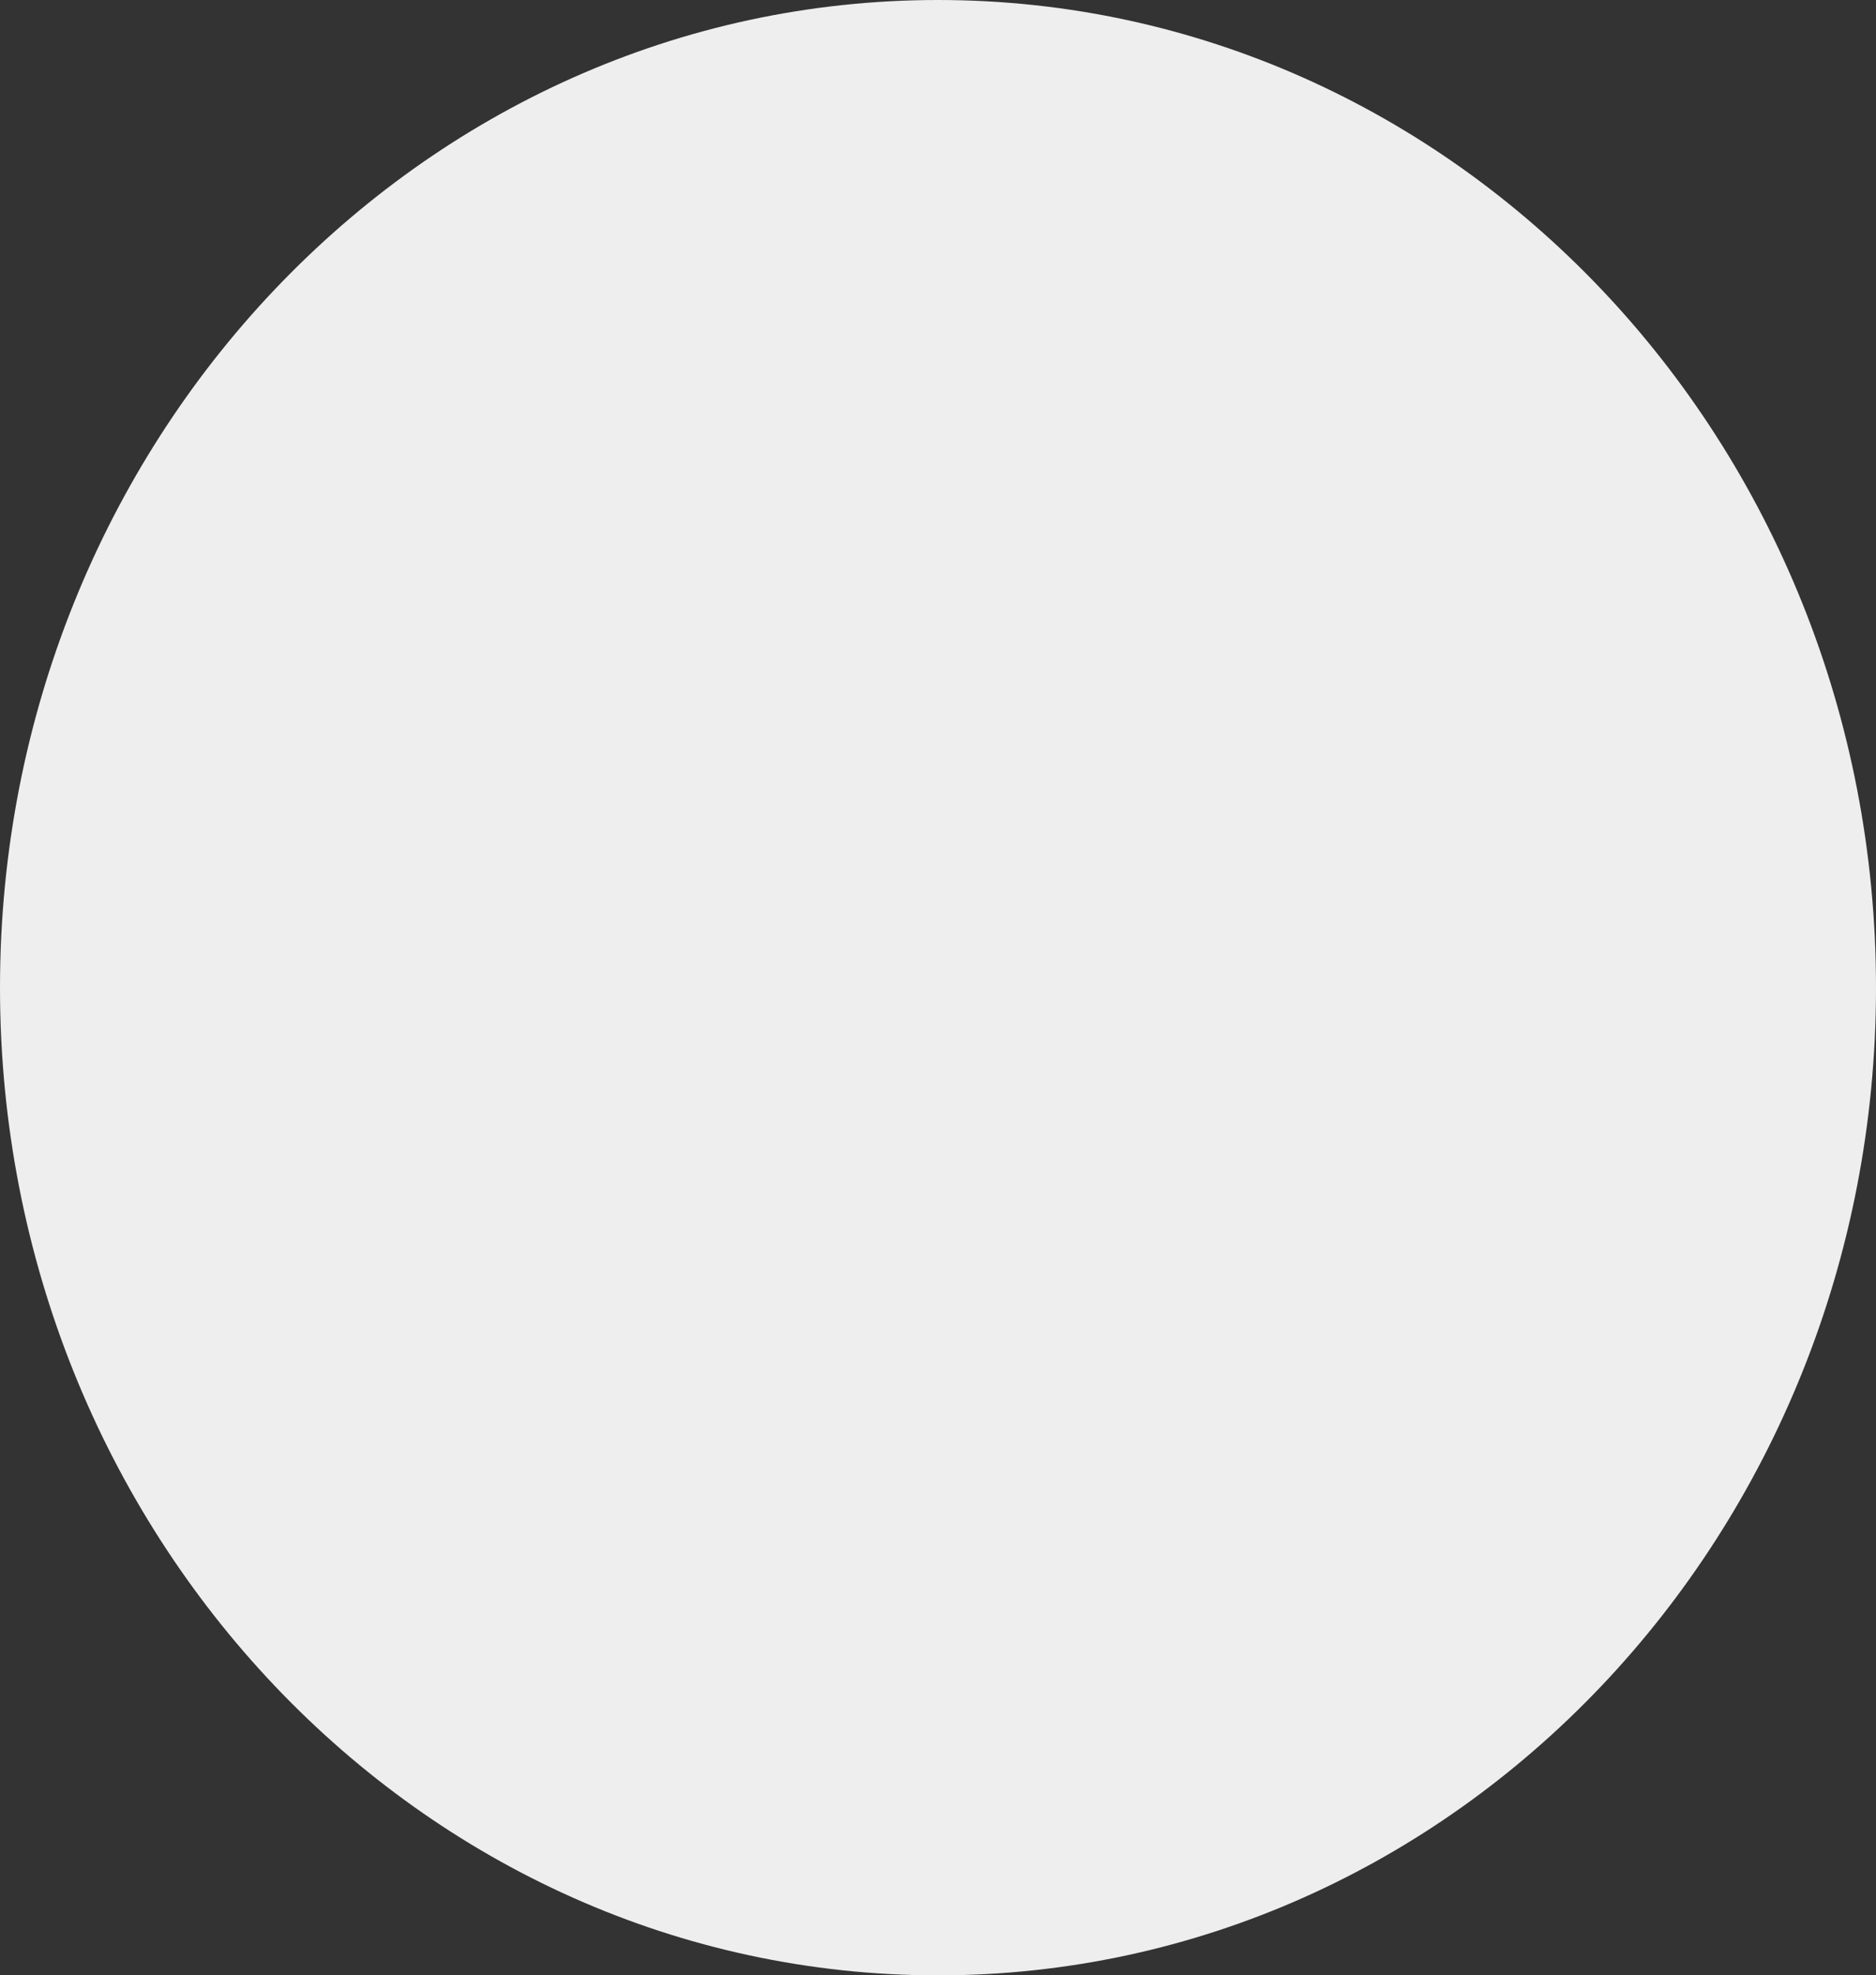
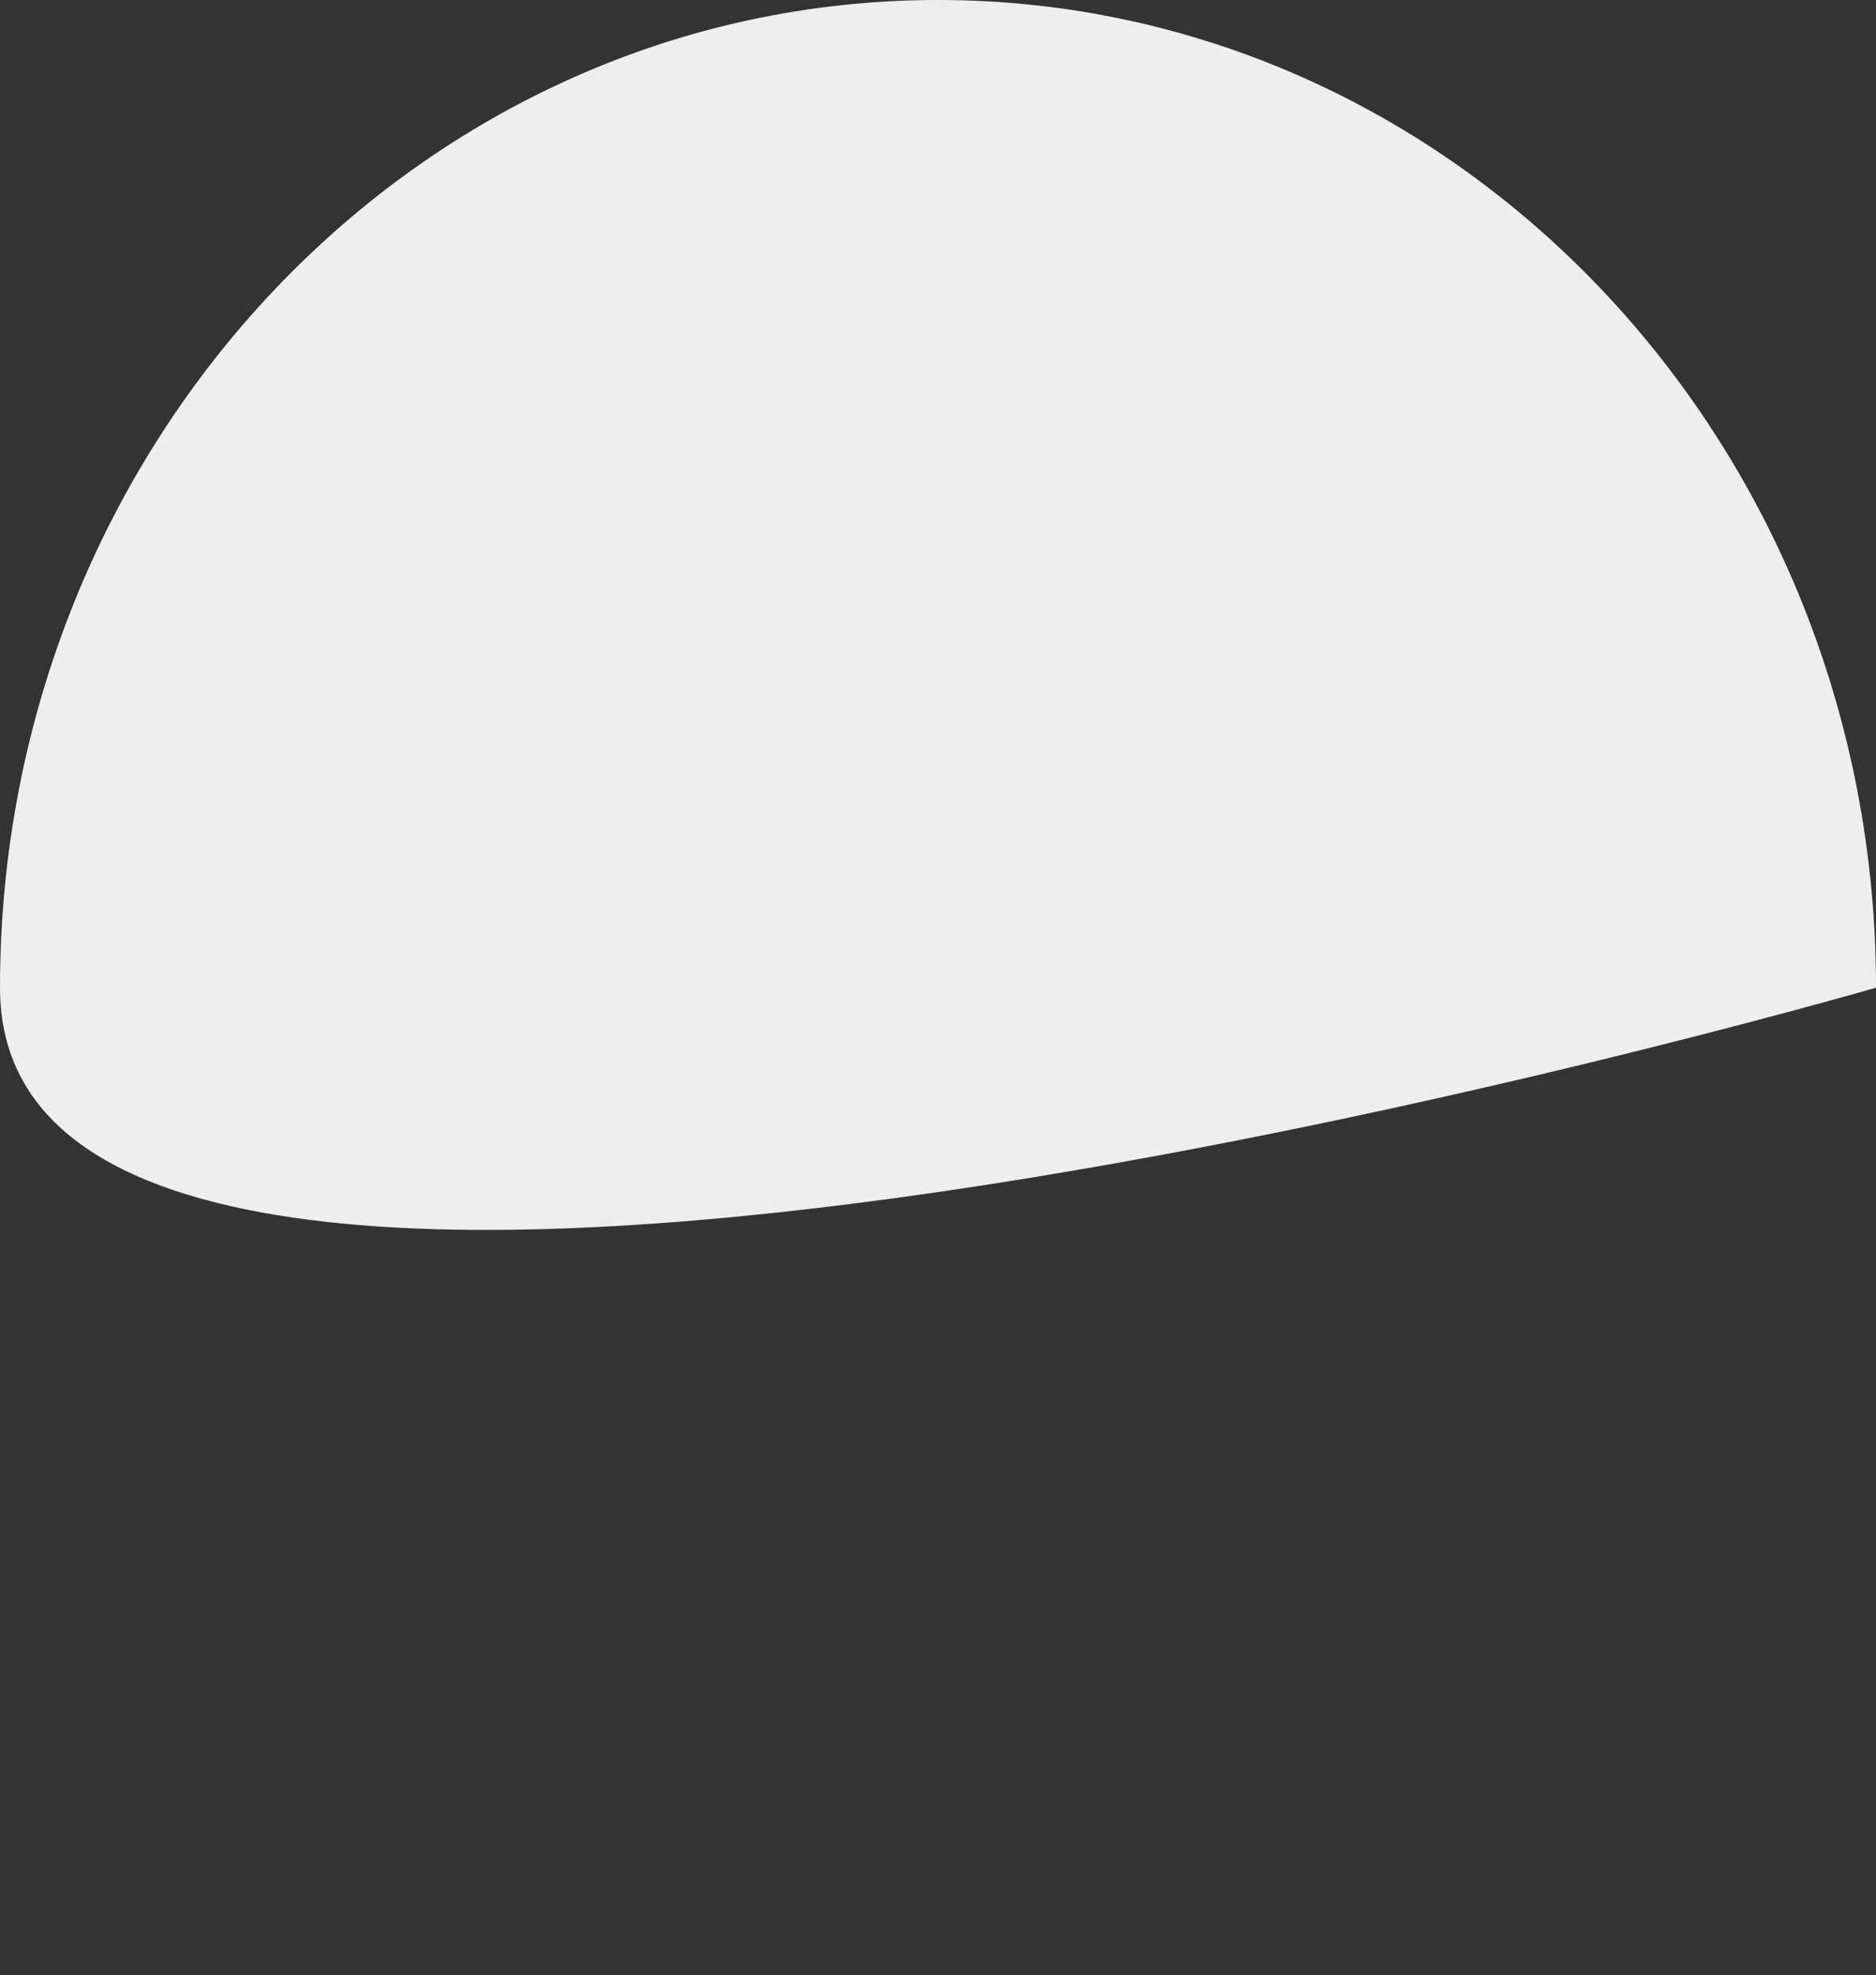
<svg xmlns="http://www.w3.org/2000/svg" viewBox="0 0 25.1 26.42">
  <rect x="0" y="0" width="25.1" height="26.42" fill="#333333" stroke="none" />
  <defs>
    <style>.cls-1{fill:#eee;}</style>
  </defs>
  <title>img_color_01_05</title>
  <g id="レイヤー_2" data-name="レイヤー 2">
    <g id="TEXT">
-       <path class="cls-1" d="M25.1,13.21c0,7.3-5.62,13.21-12.55,13.21S0,20.5,0,13.21,5.62,0,12.55,0,25.1,5.91,25.1,13.21" />
+       <path class="cls-1" d="M25.1,13.21S0,20.5,0,13.21,5.62,0,12.55,0,25.1,5.91,25.1,13.21" />
    </g>
  </g>
</svg>